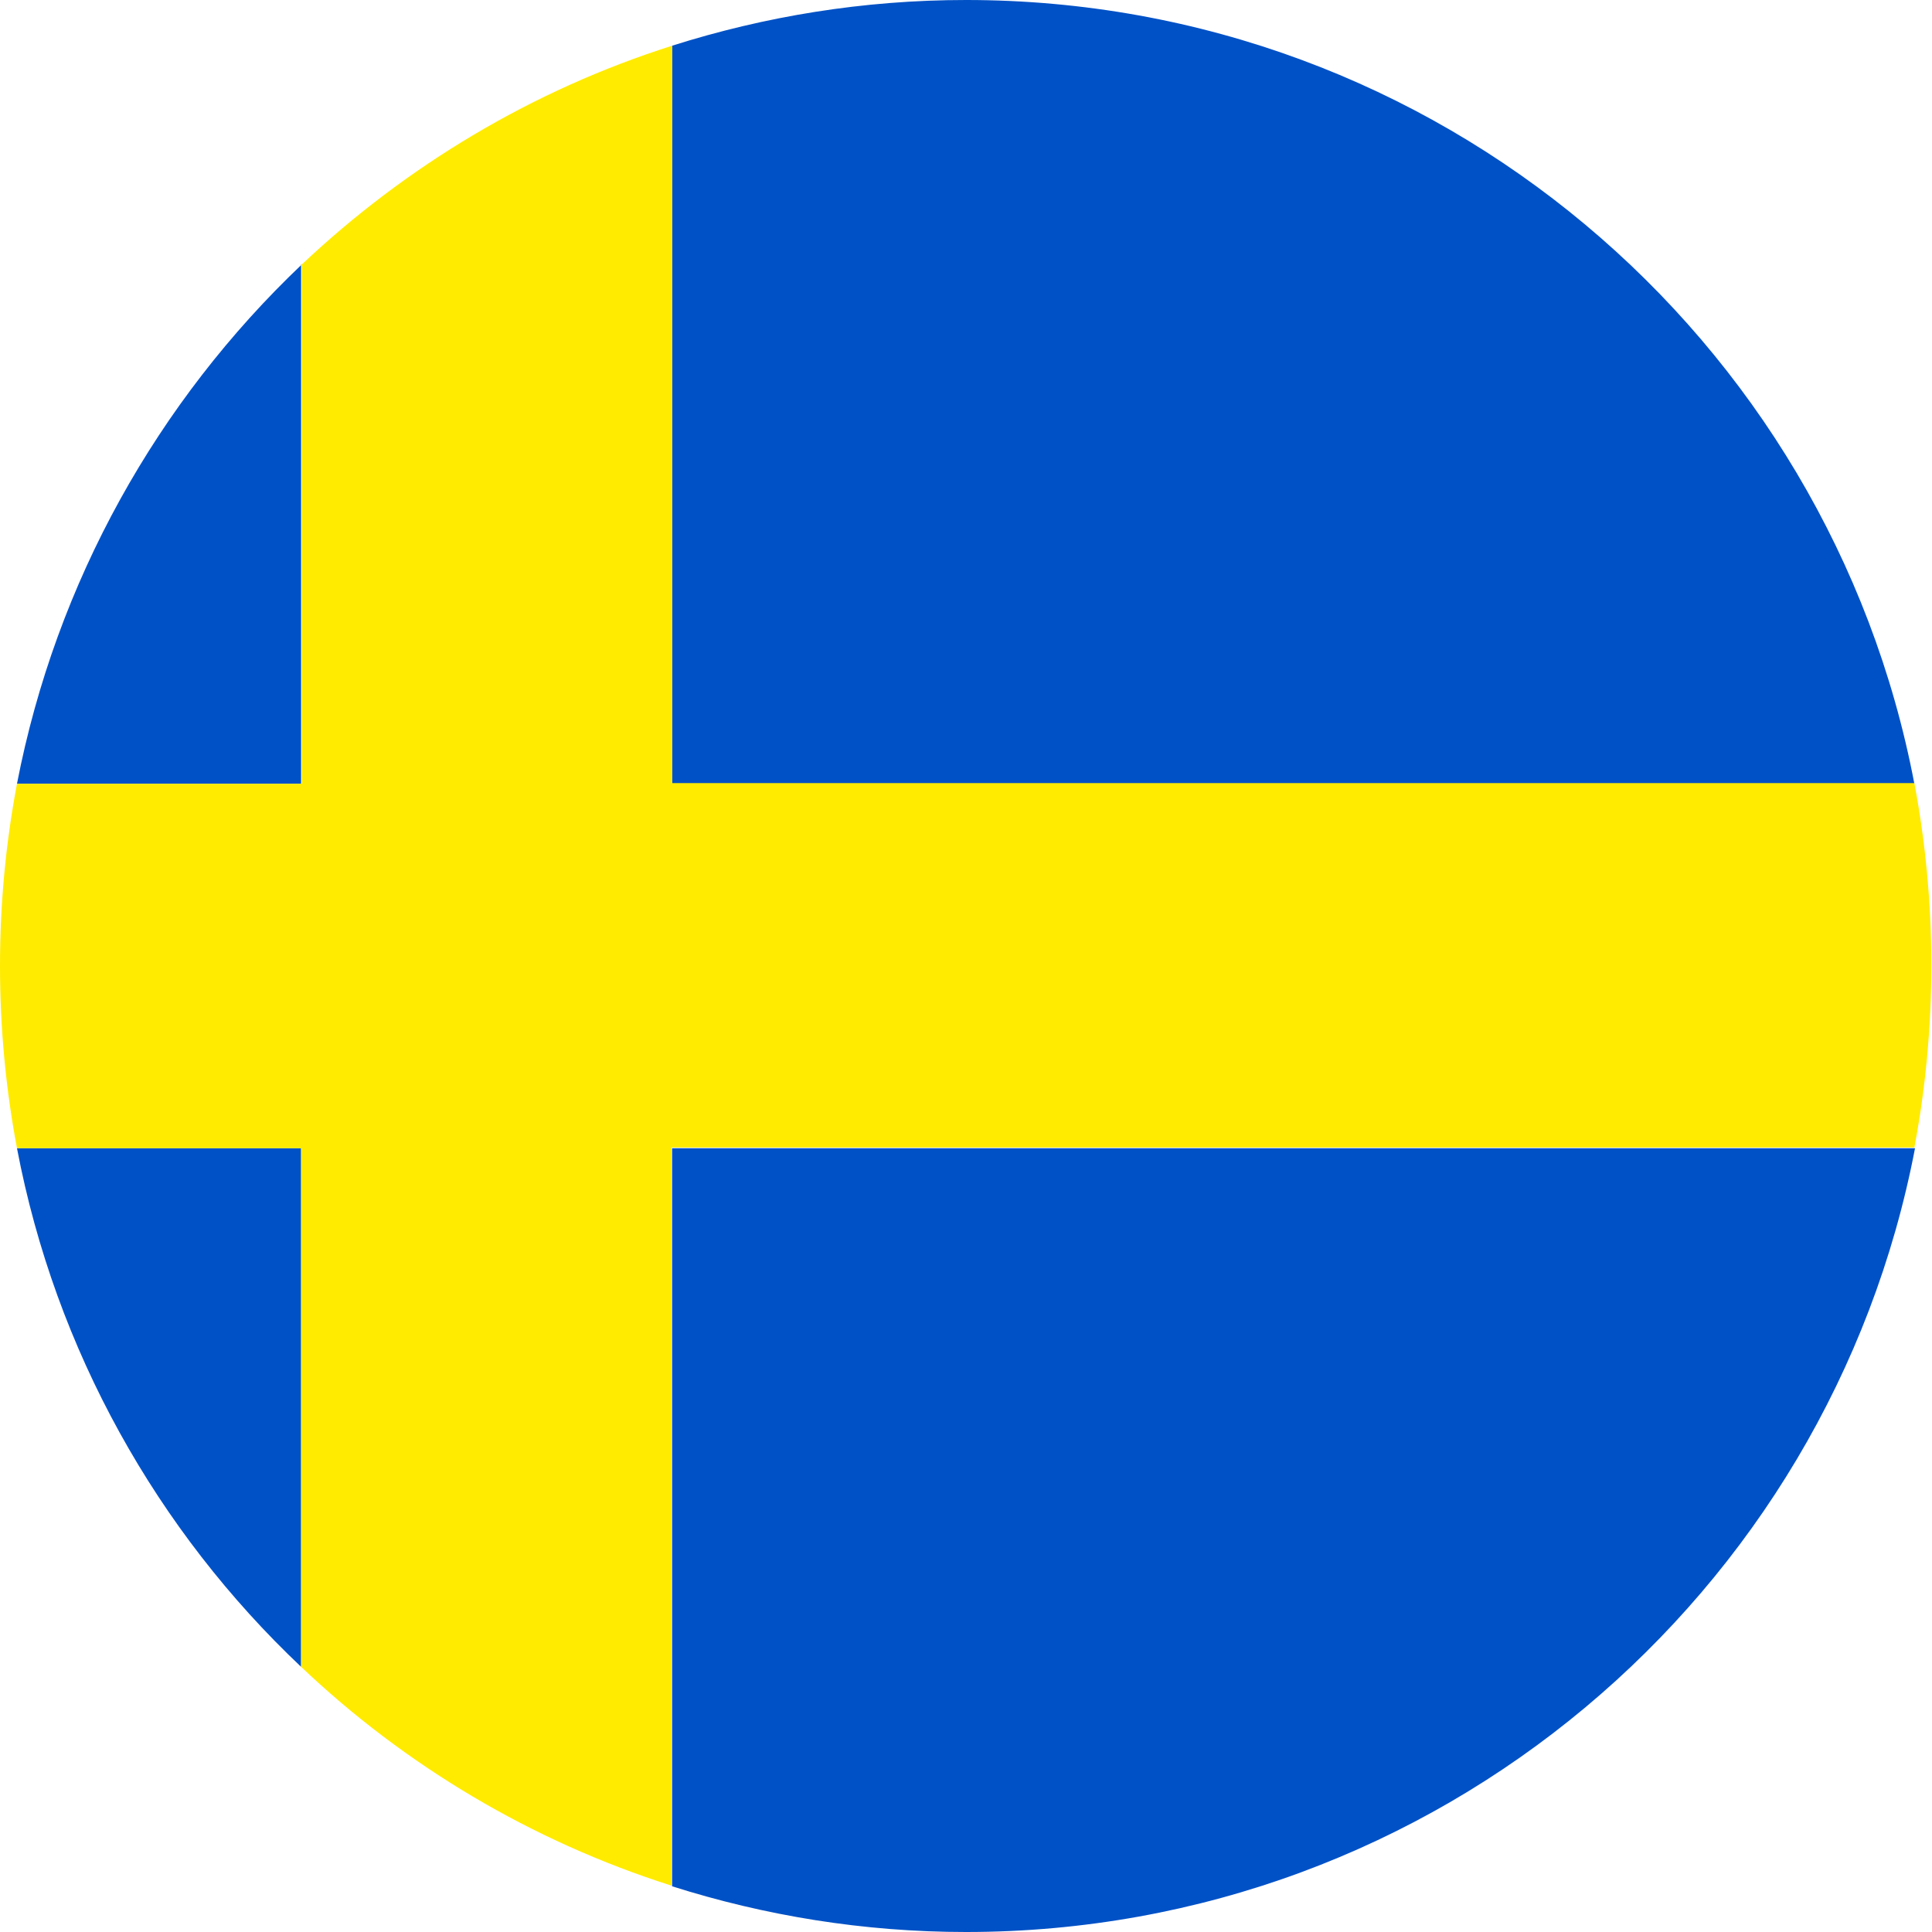
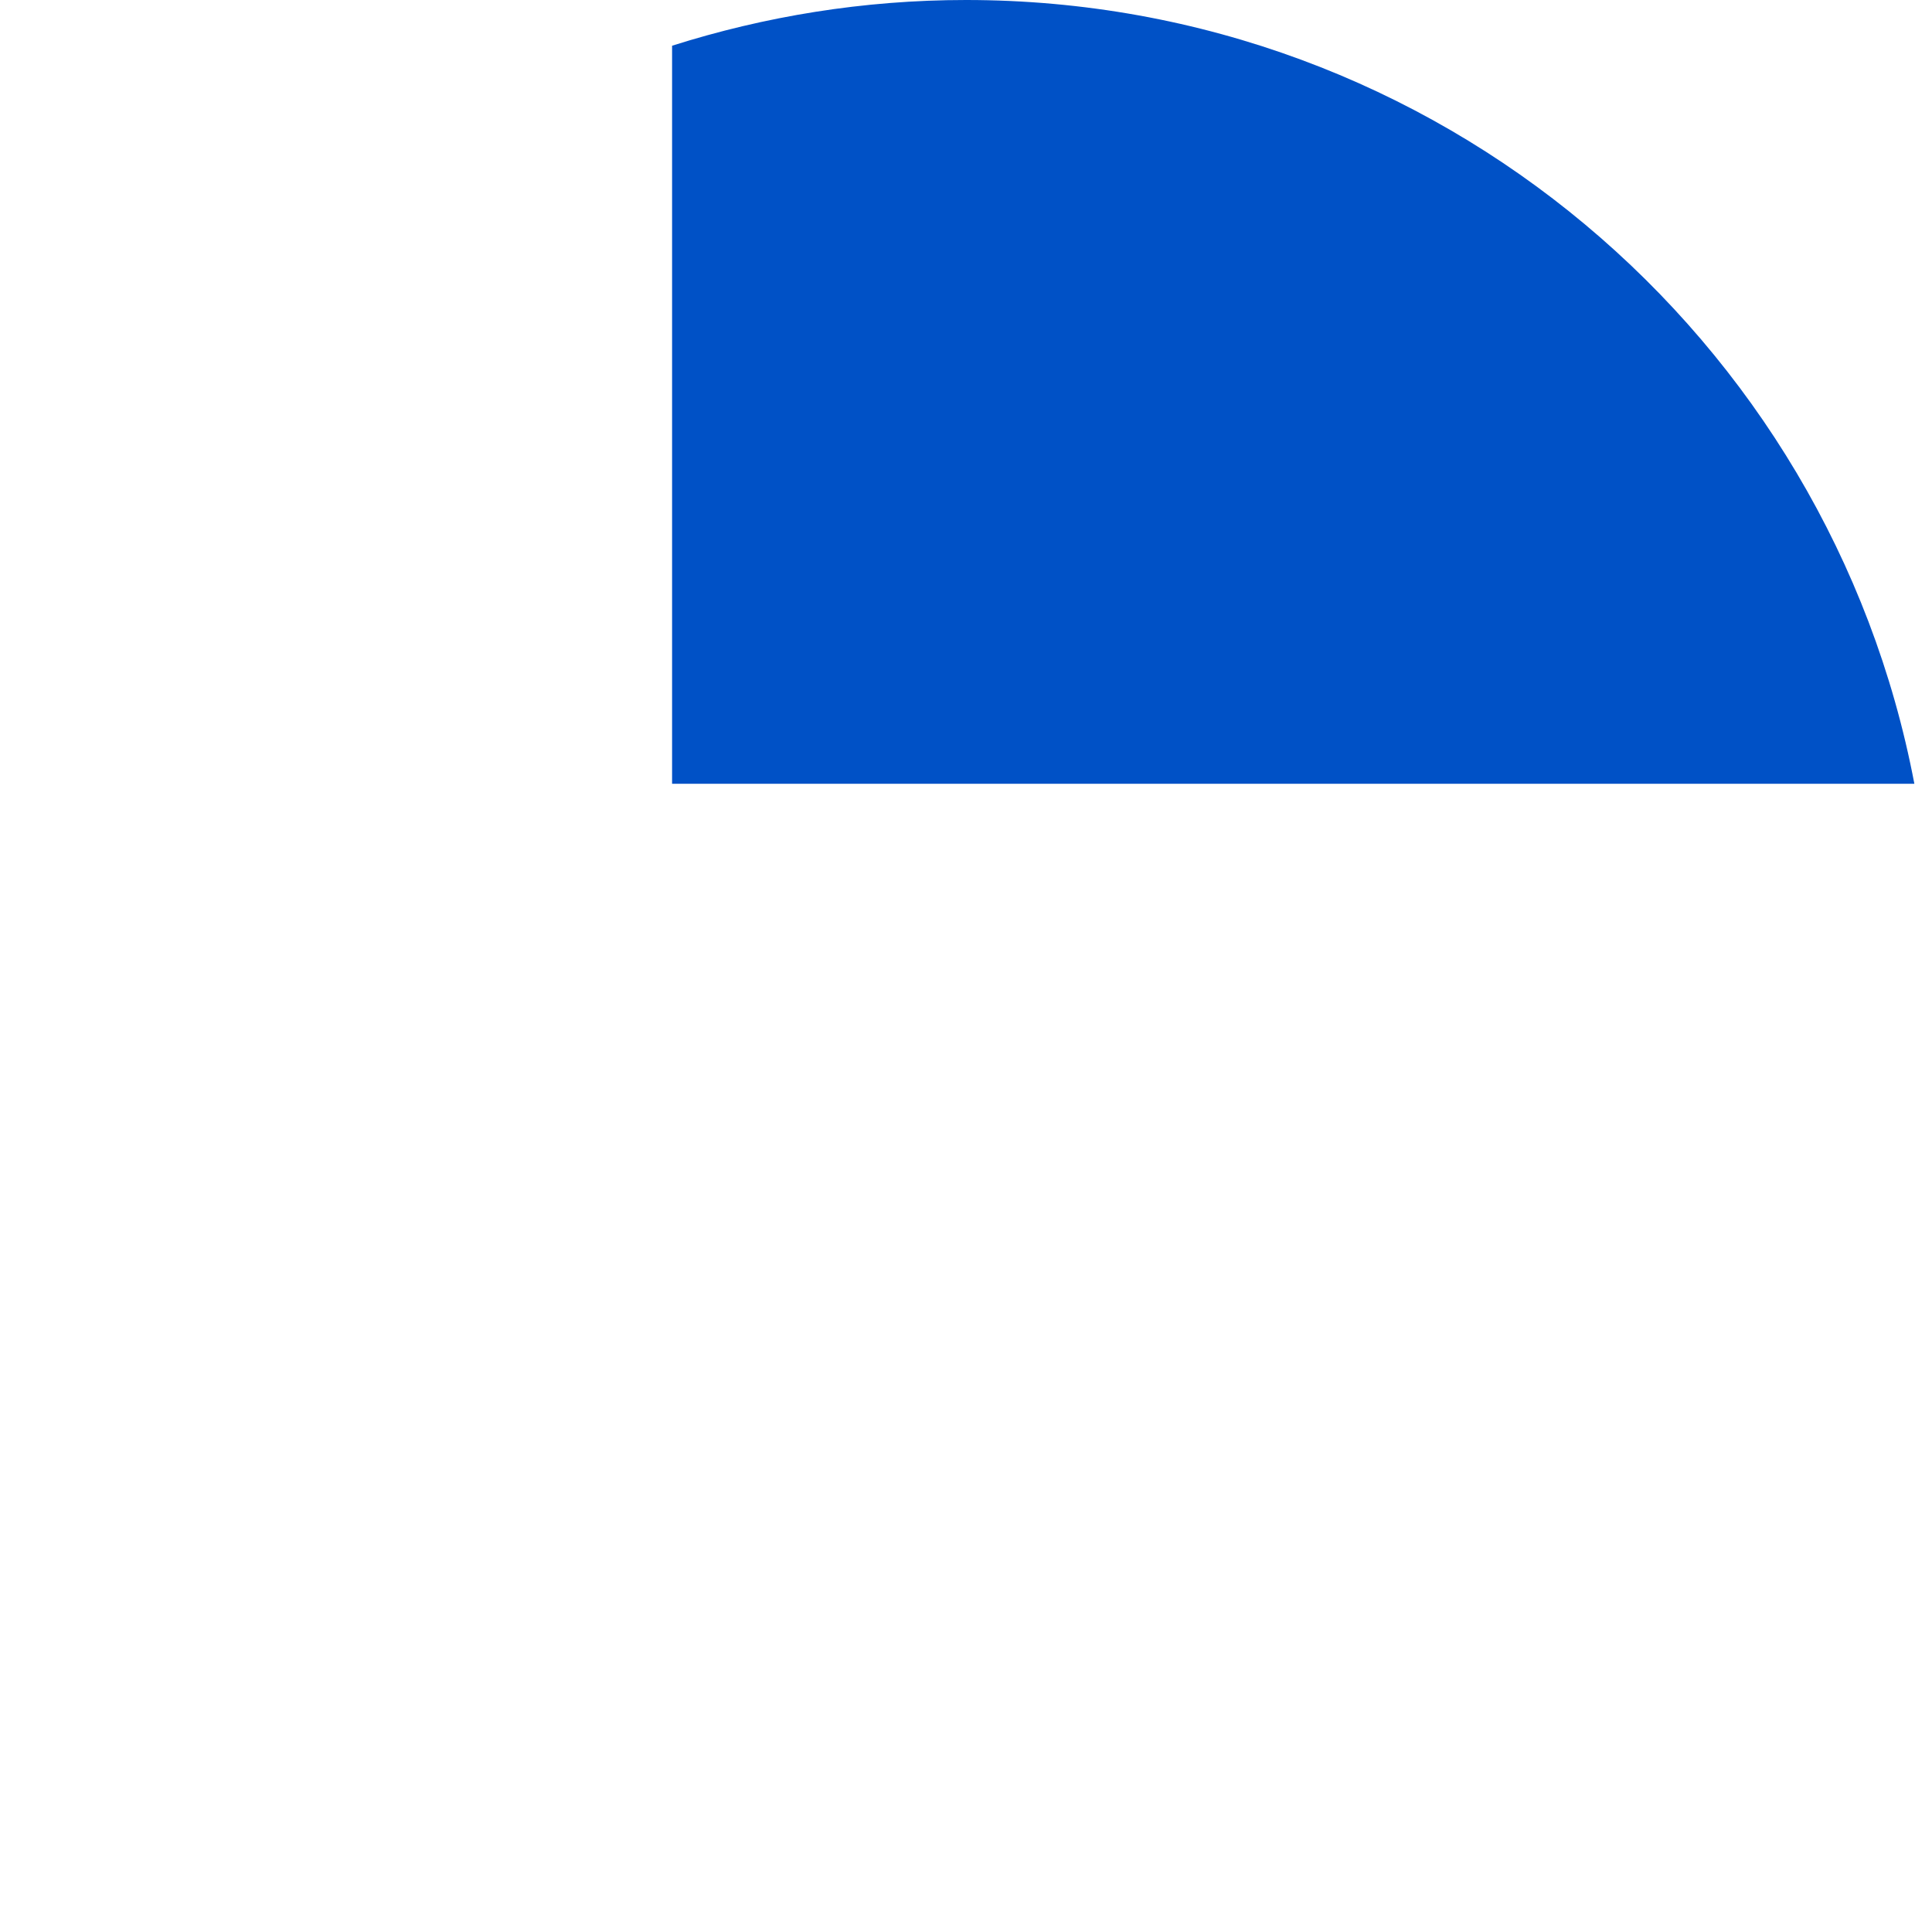
<svg xmlns="http://www.w3.org/2000/svg" version="1.1" id="Layer_1" x="0px" y="0px" viewBox="0 0 295.8 295.8" style="enable-background:new 0 0 295.8 295.8;" xml:space="preserve">
  <style type="text/css">
	.st0{fill:#0051C6;}
	.st1{fill:#FFEB00;}
</style>
  <g>
-     <path class="st0" d="M2.6,175.8c5.9,31,21.5,58.6,43.5,79.4v-79.4H2.6z" />
-     <path class="st0" d="M46.2,40.5C24.2,61.4,8.6,89,2.6,120h43.5V40.5z" />
-     <path class="st0" d="M102.9,288.8c14.2,4.5,29.3,7,45,7c72.1,0,132.2-51.6,145.3-120H102.9V288.8z" />
    <path class="st0" d="M293.1,120C280.1,51.6,220,0,147.9,0c-15.7,0-30.8,2.5-45,7v113H293.1z" />
-     <path class="st1" d="M46.2,120H2.6C0.9,129,0,138.3,0,147.9c0,9.5,0.9,18.9,2.6,27.9h43.5v79.4c15.9,15.1,35.3,26.7,56.7,33.5v-113   h190.3c1.7-9,2.6-18.4,2.6-27.9c0-9.5-0.9-18.9-2.6-27.9H102.9V7c-21.4,6.8-40.7,18.4-56.7,33.5V120z" />
  </g>
</svg>